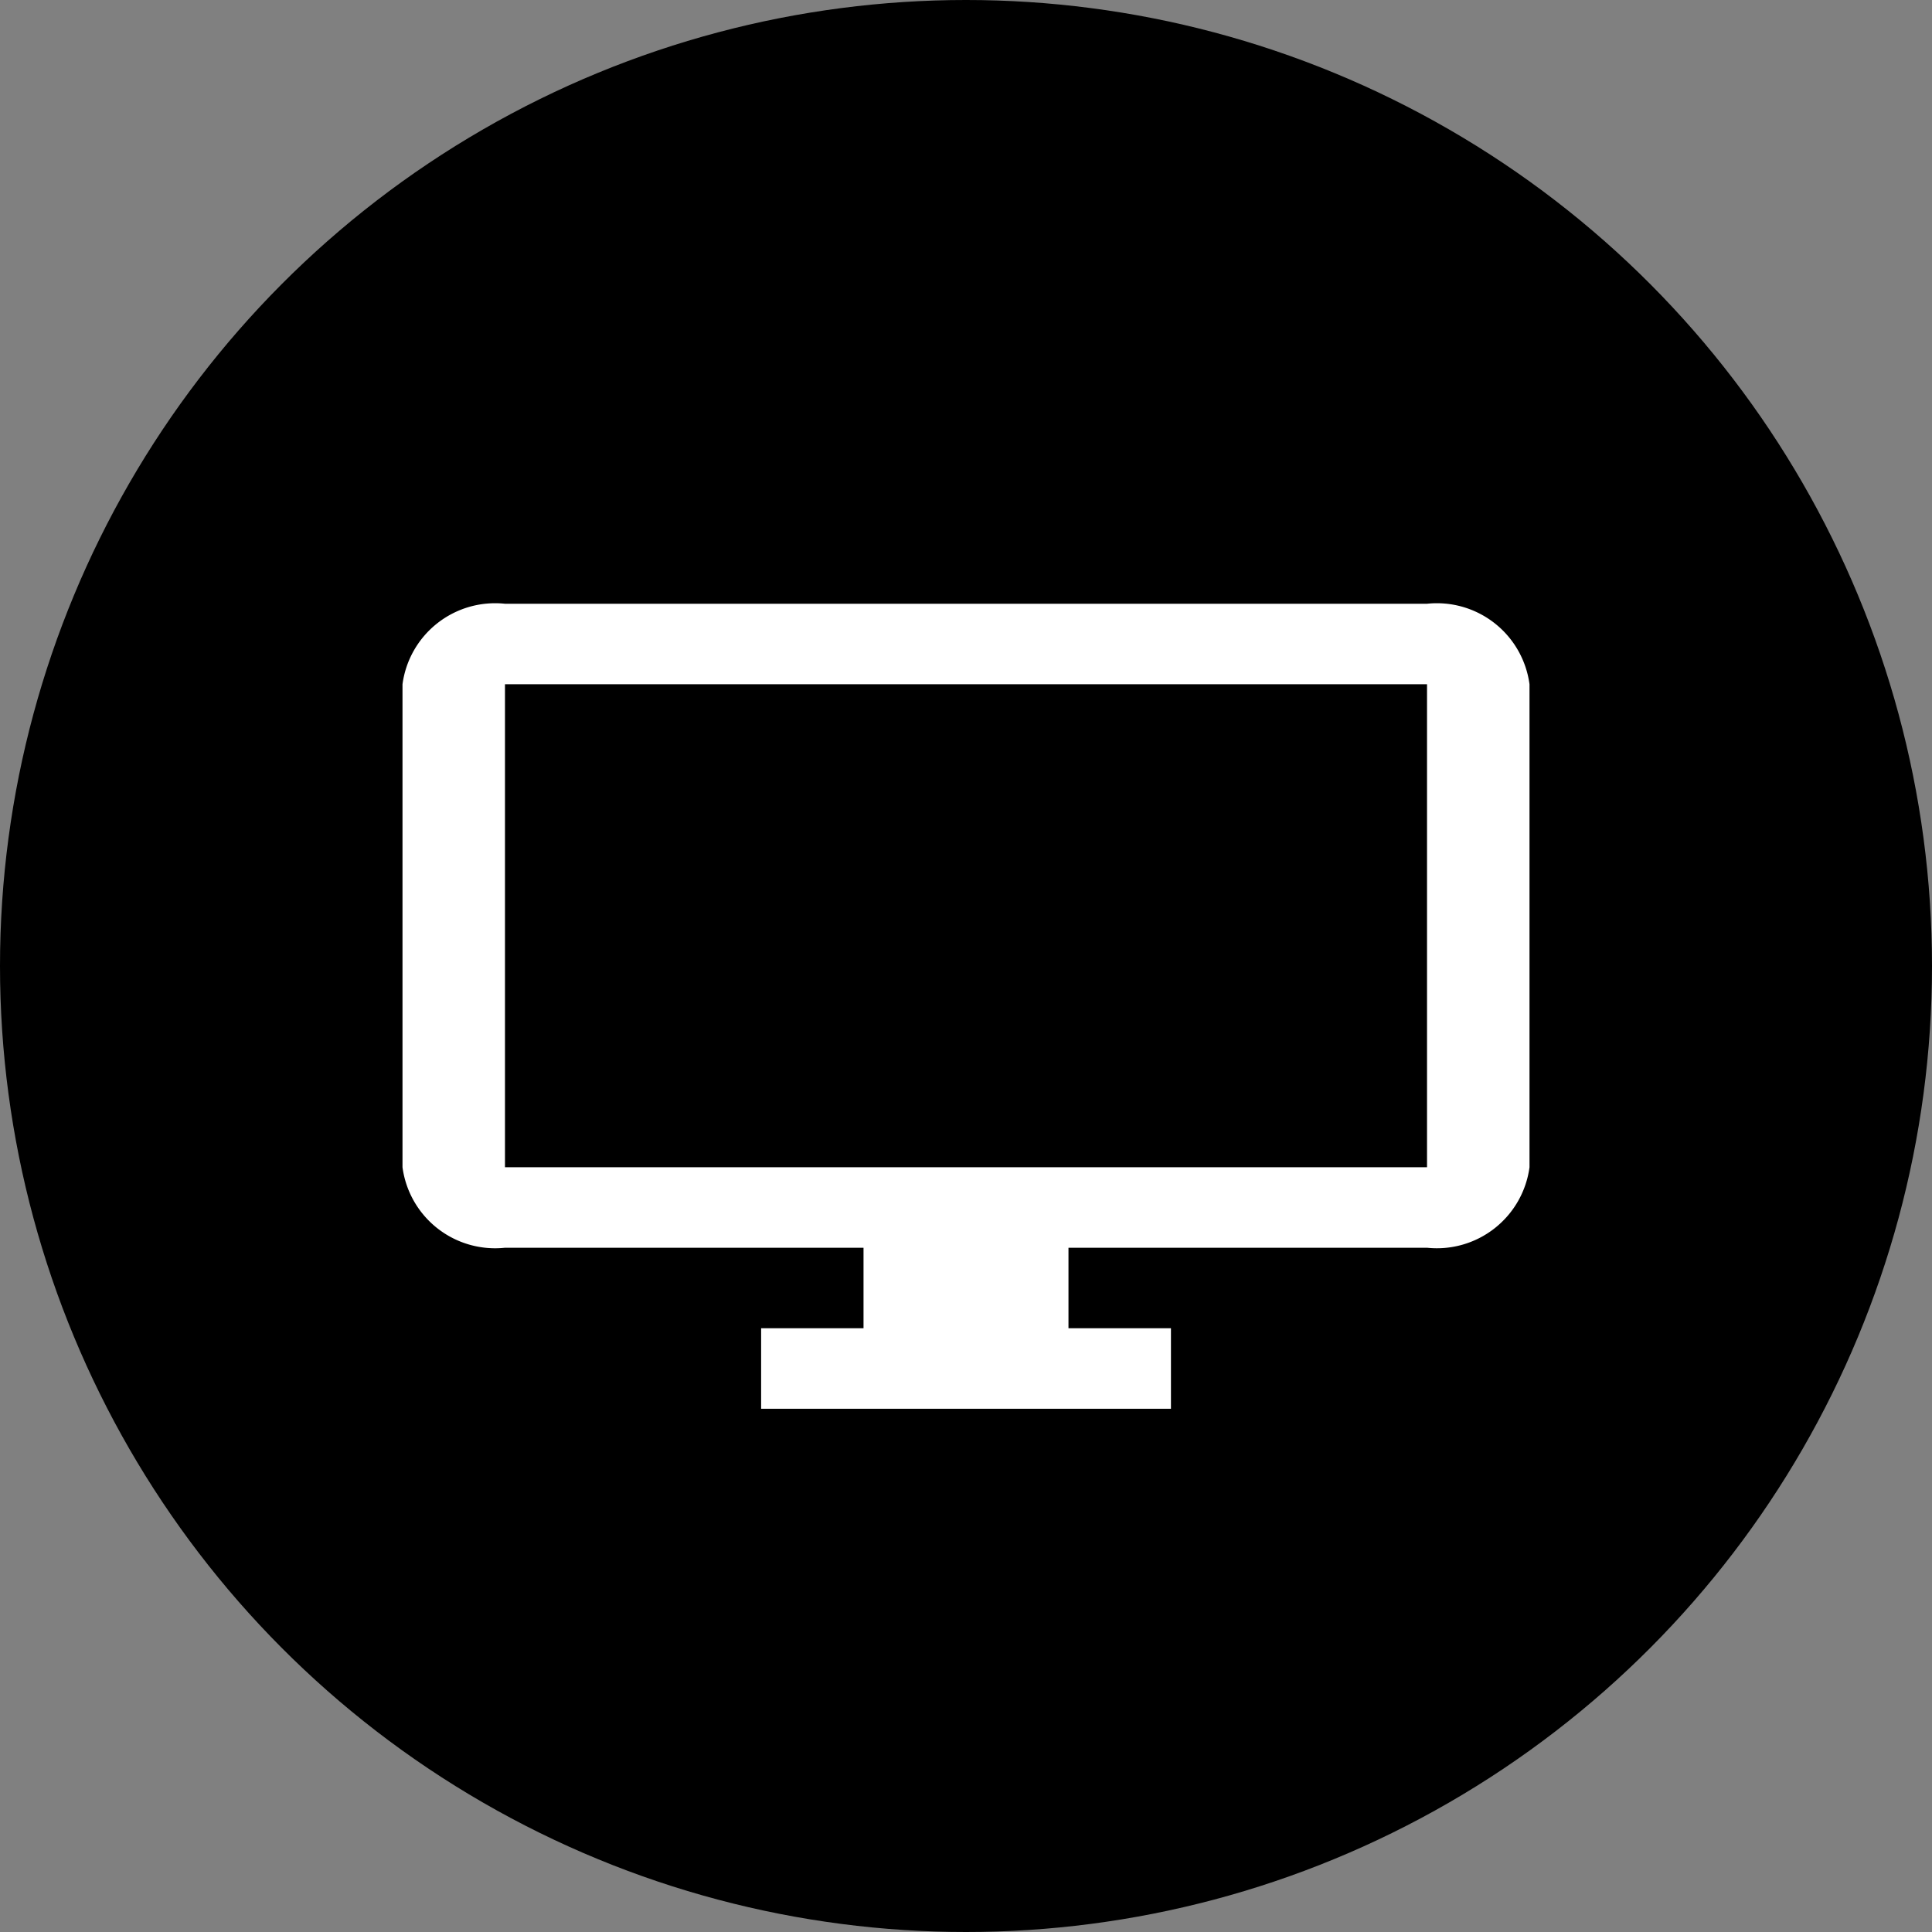
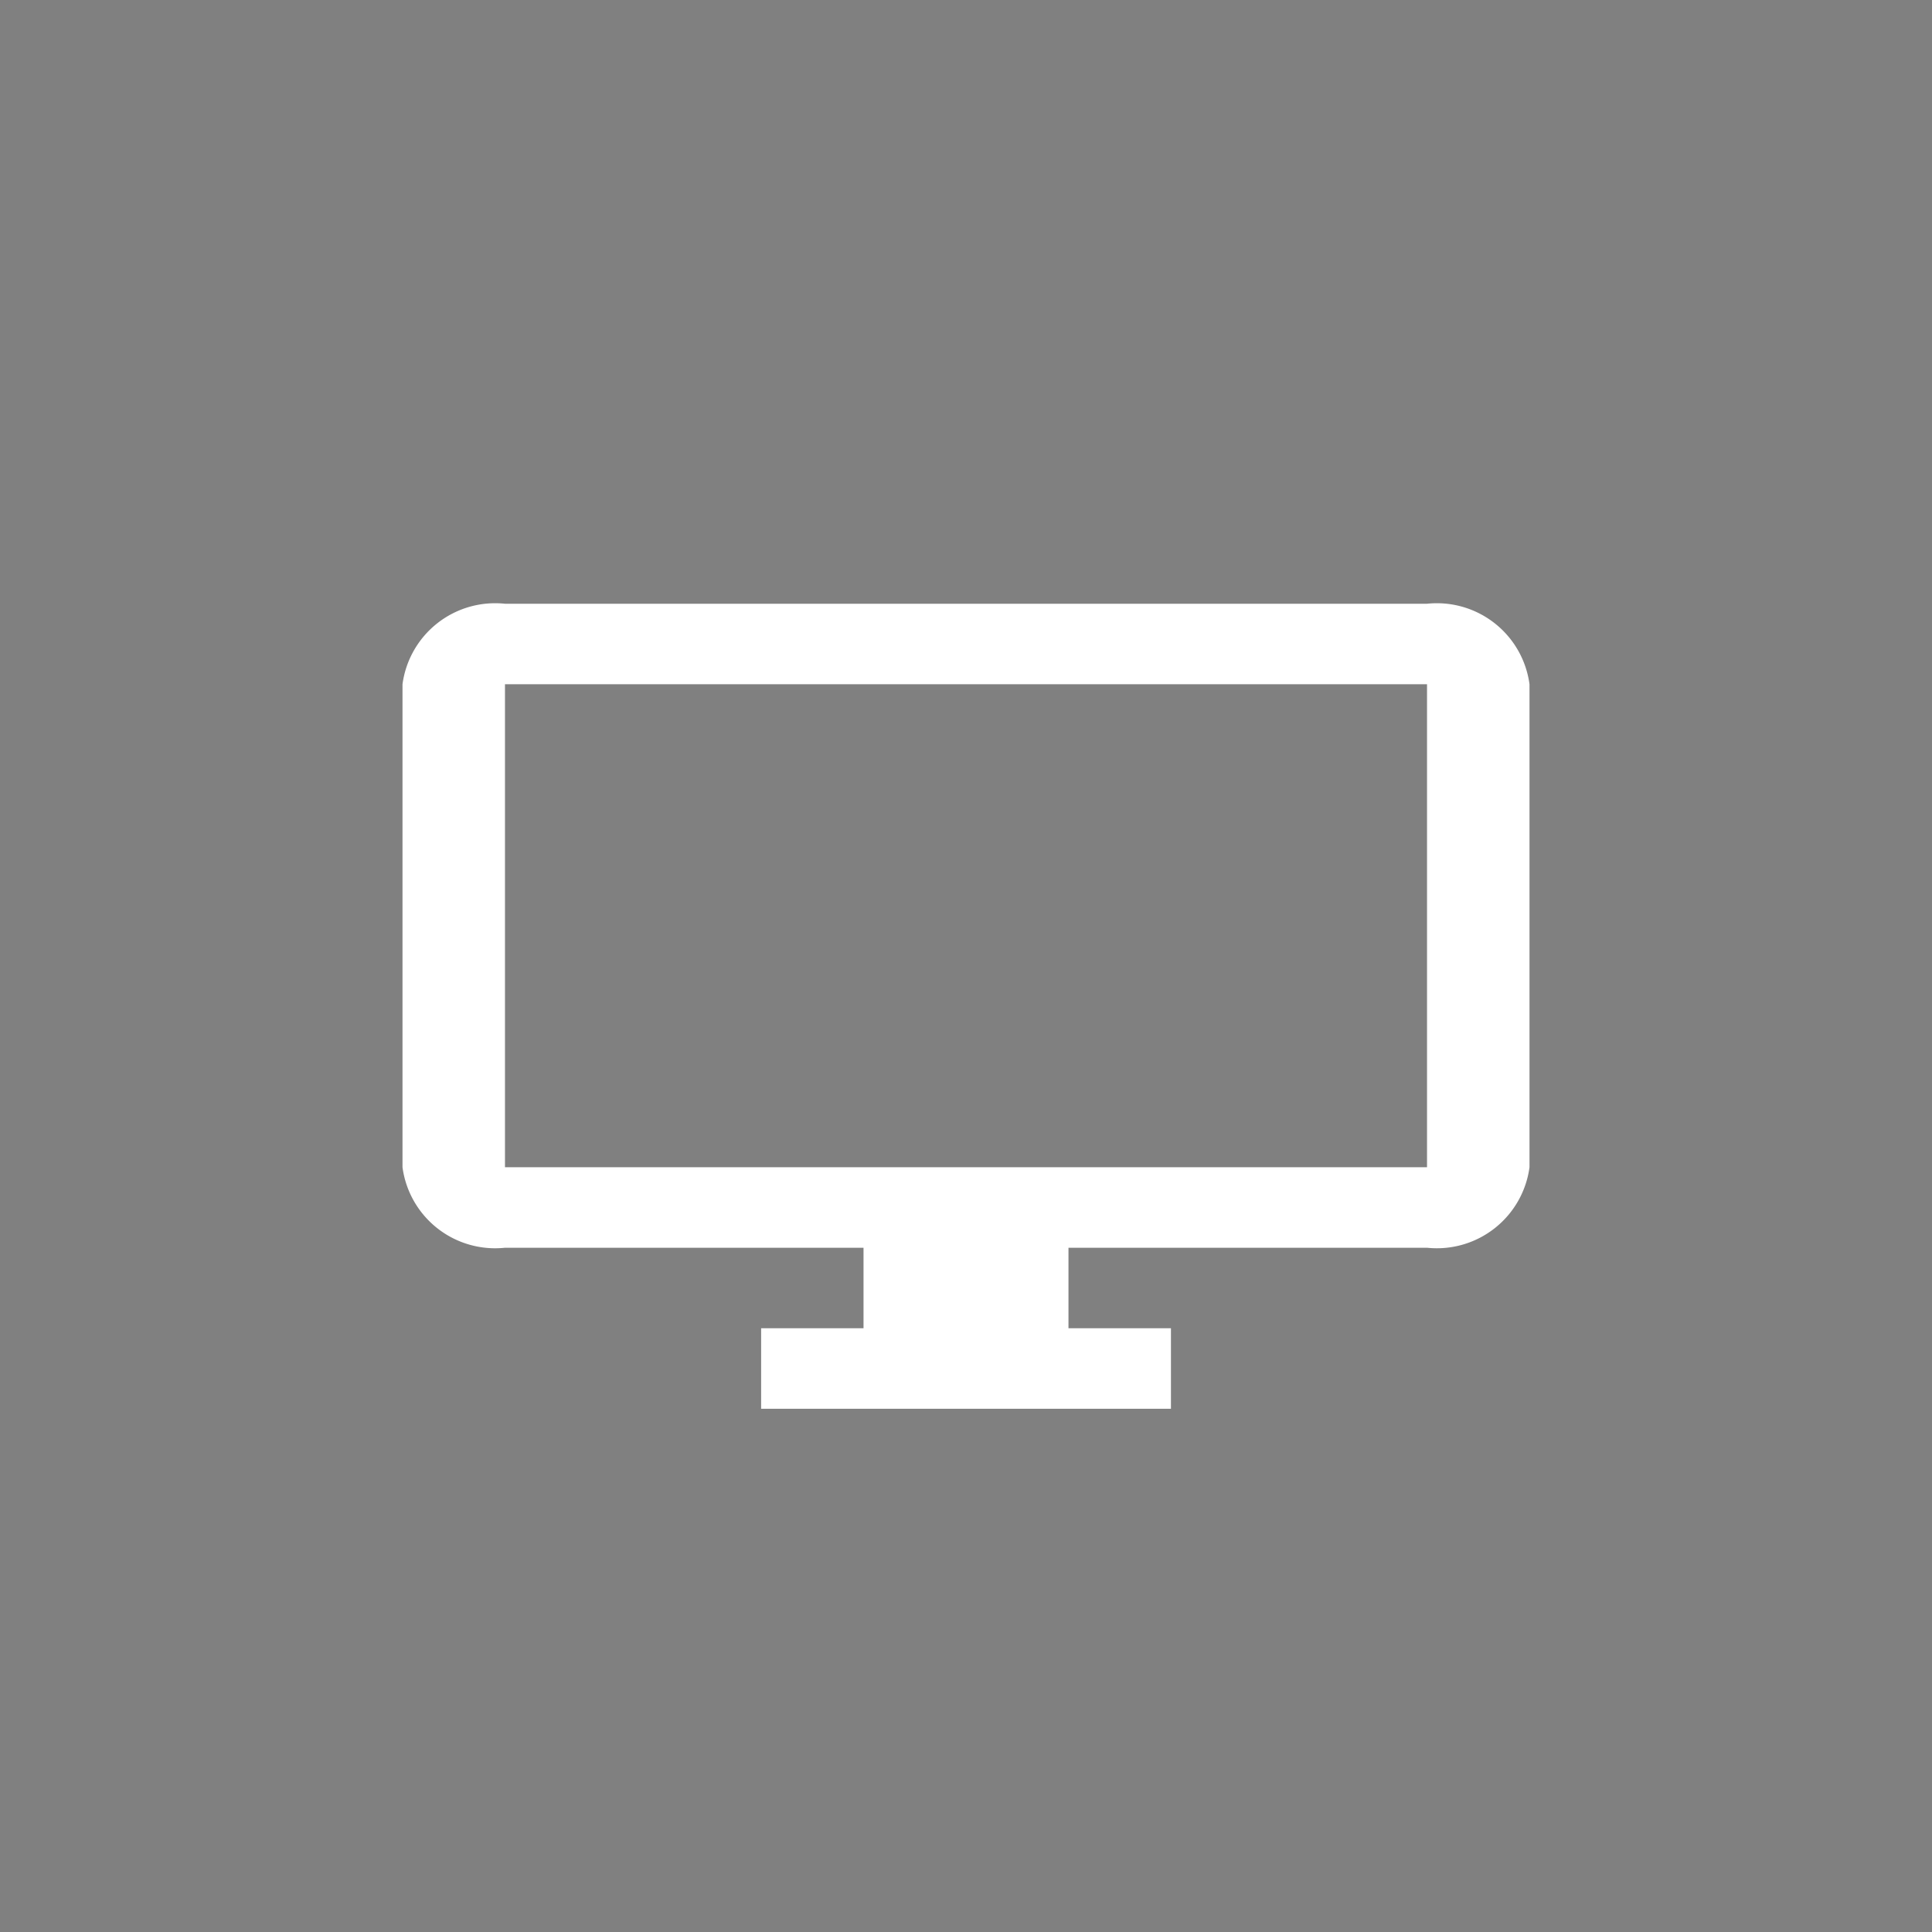
<svg xmlns="http://www.w3.org/2000/svg" id="desktop_icon" data-name="desktop icon" width="24" height="24" viewBox="0 0 24 24">
  <rect x="0" y="0" width="24" height="24" fill="#808080" stroke="none" />
-   <circle id="Ellipse_56" data-name="Ellipse 56" cx="12" cy="12" r="12" fill="#000" />
  <g id="Group_578" data-name="Group 578" transform="translate(3 3.5)">
-     <path id="Path_126" data-name="Path 126" d="M0,0H18V18H0Z" fill="none" />
-     <path id="Path_127" data-name="Path 127" d="M14.727,4H3.273A1.161,1.161,0,0,0,2,5v6a1.161,1.161,0,0,0,1.273,1H7.727v1H6.455v1h5.091V13H10.273V12h4.455A1.161,1.161,0,0,0,16,11V5A1.161,1.161,0,0,0,14.727,4Zm0,7H3.273V5H14.727Z" transform="translate(0 0)" fill="#FFF" />
+     <path id="Path_127" data-name="Path 127" d="M14.727,4H3.273A1.161,1.161,0,0,0,2,5v6a1.161,1.161,0,0,0,1.273,1H7.727v1H6.455v1h5.091V13H10.273V12h4.455A1.161,1.161,0,0,0,16,11V5A1.161,1.161,0,0,0,14.727,4Zm0,7H3.273V5H14.727" transform="translate(0 0)" fill="#FFF" />
  </g>
</svg>